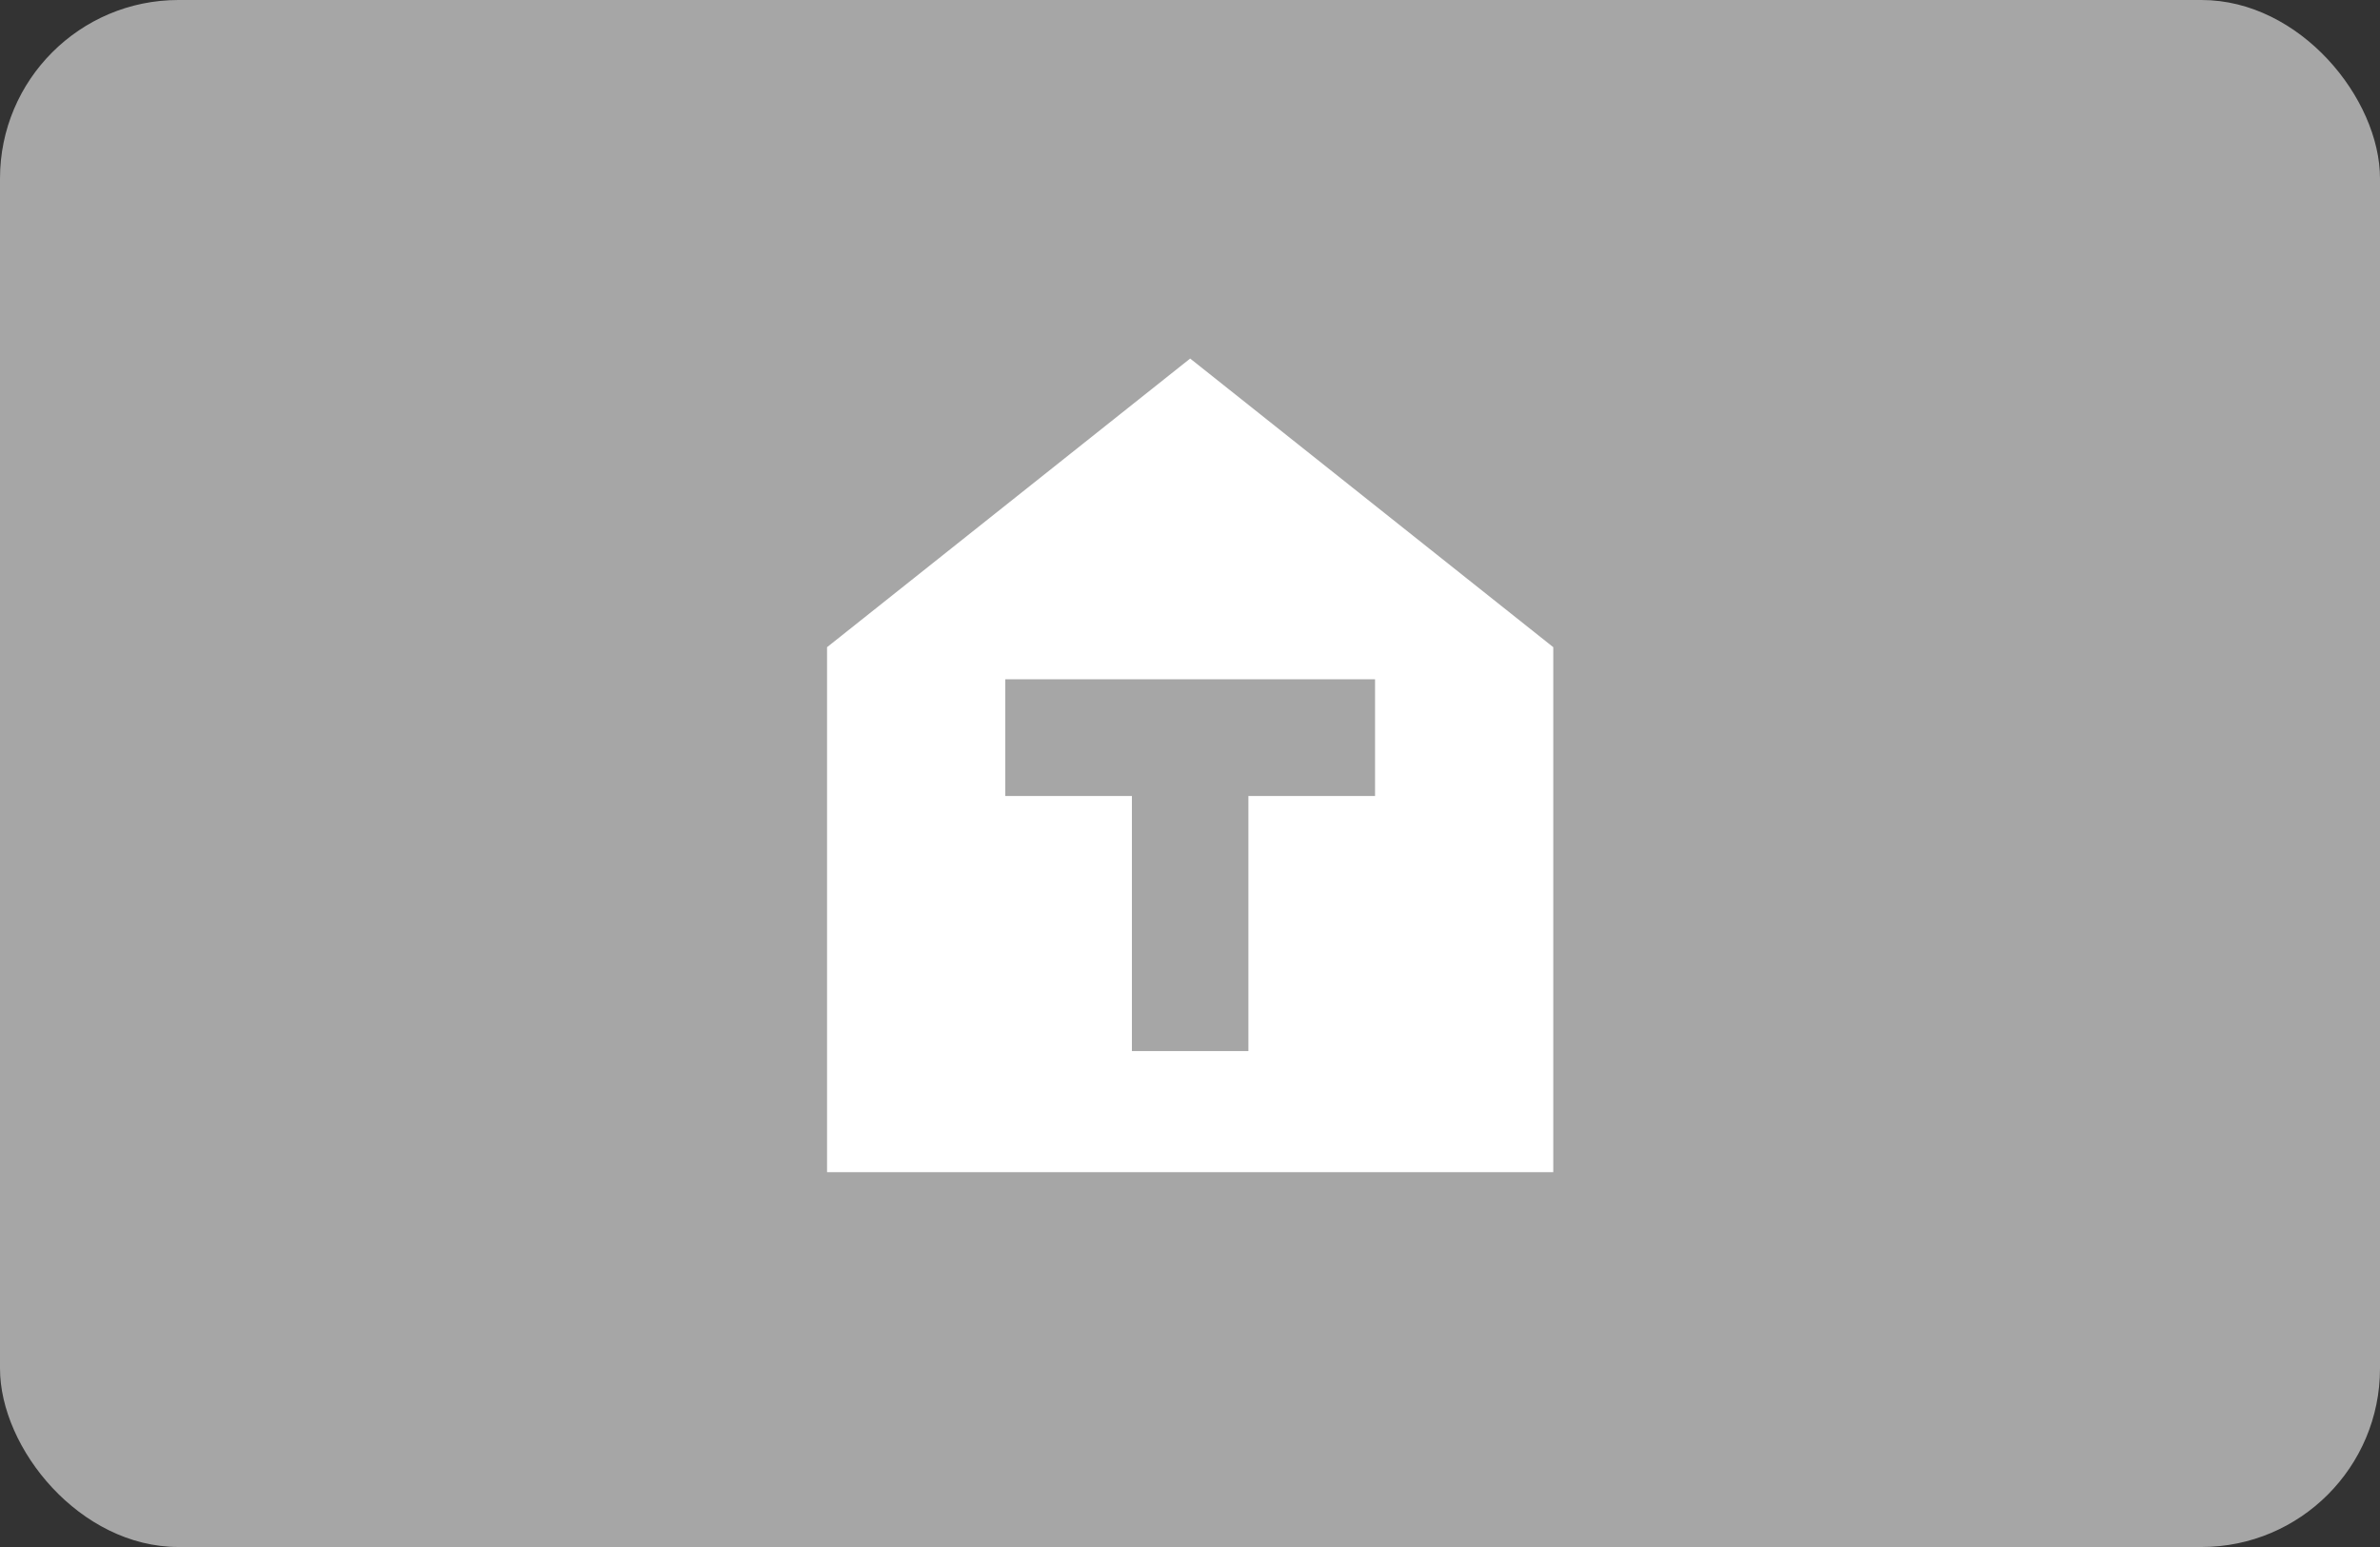
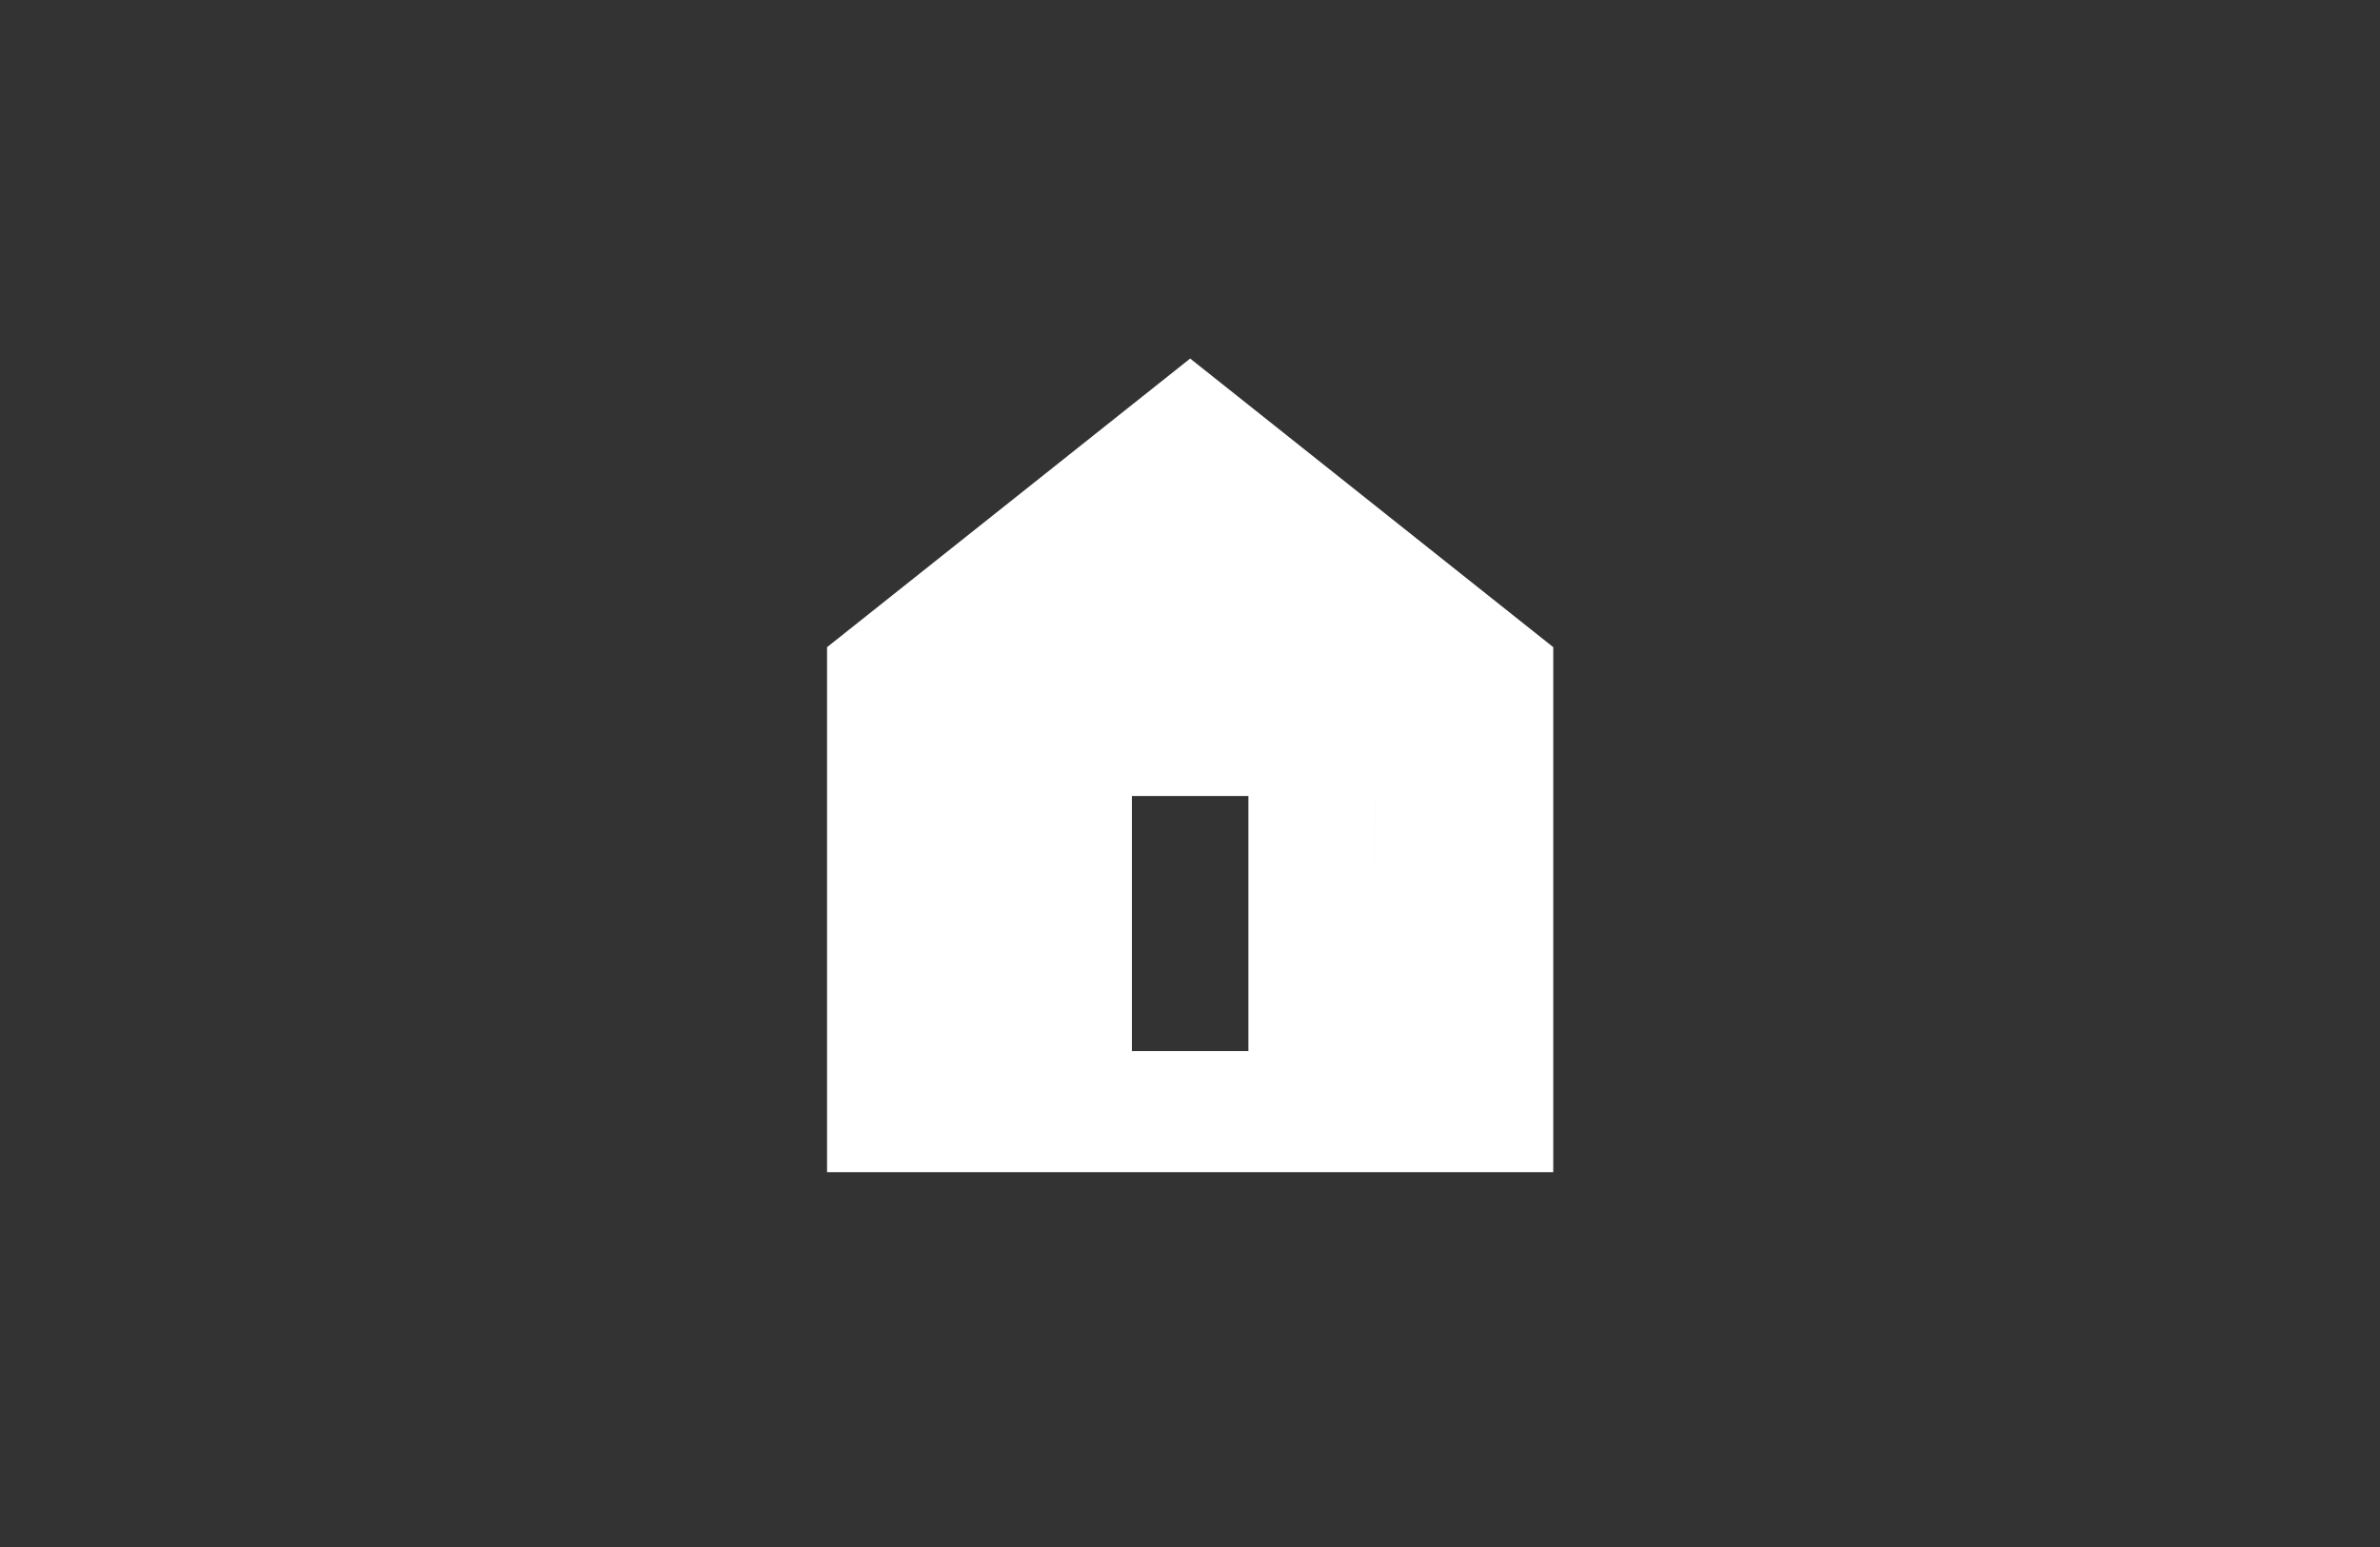
<svg xmlns="http://www.w3.org/2000/svg" id="news_img_02" width="400" height="260" viewBox="0 0 400 260">
  <rect x="0" y="0" width="400" height="260" fill="#333333" stroke="none" />
  <defs>
    <style>
      .cls-1 {
        fill: #a6a6a6;
      }

      .cls-2 {
        fill: #fff;
        fill-rule: evenodd;
      }
    </style>
  </defs>
-   <rect id="長方形_10" data-name="長方形 10" class="cls-1" width="400" height="260" rx="30" ry="30" />
-   <path id="シェイプ_7" data-name="シェイプ 7" class="cls-2" d="M640.028,2068.26L579,2116.77V2205H701.053v-88.23Zm31.075,73.52H649.817v42.87H630.236v-42.87H608.951v-19.61H671.1v19.61Z" transform="translate(-440 -2008)" />
+   <path id="シェイプ_7" data-name="シェイプ 7" class="cls-2" d="M640.028,2068.26L579,2116.77V2205H701.053v-88.23Zm31.075,73.52H649.817v42.87H630.236v-42.87H608.951H671.1v19.61Z" transform="translate(-440 -2008)" />
</svg>